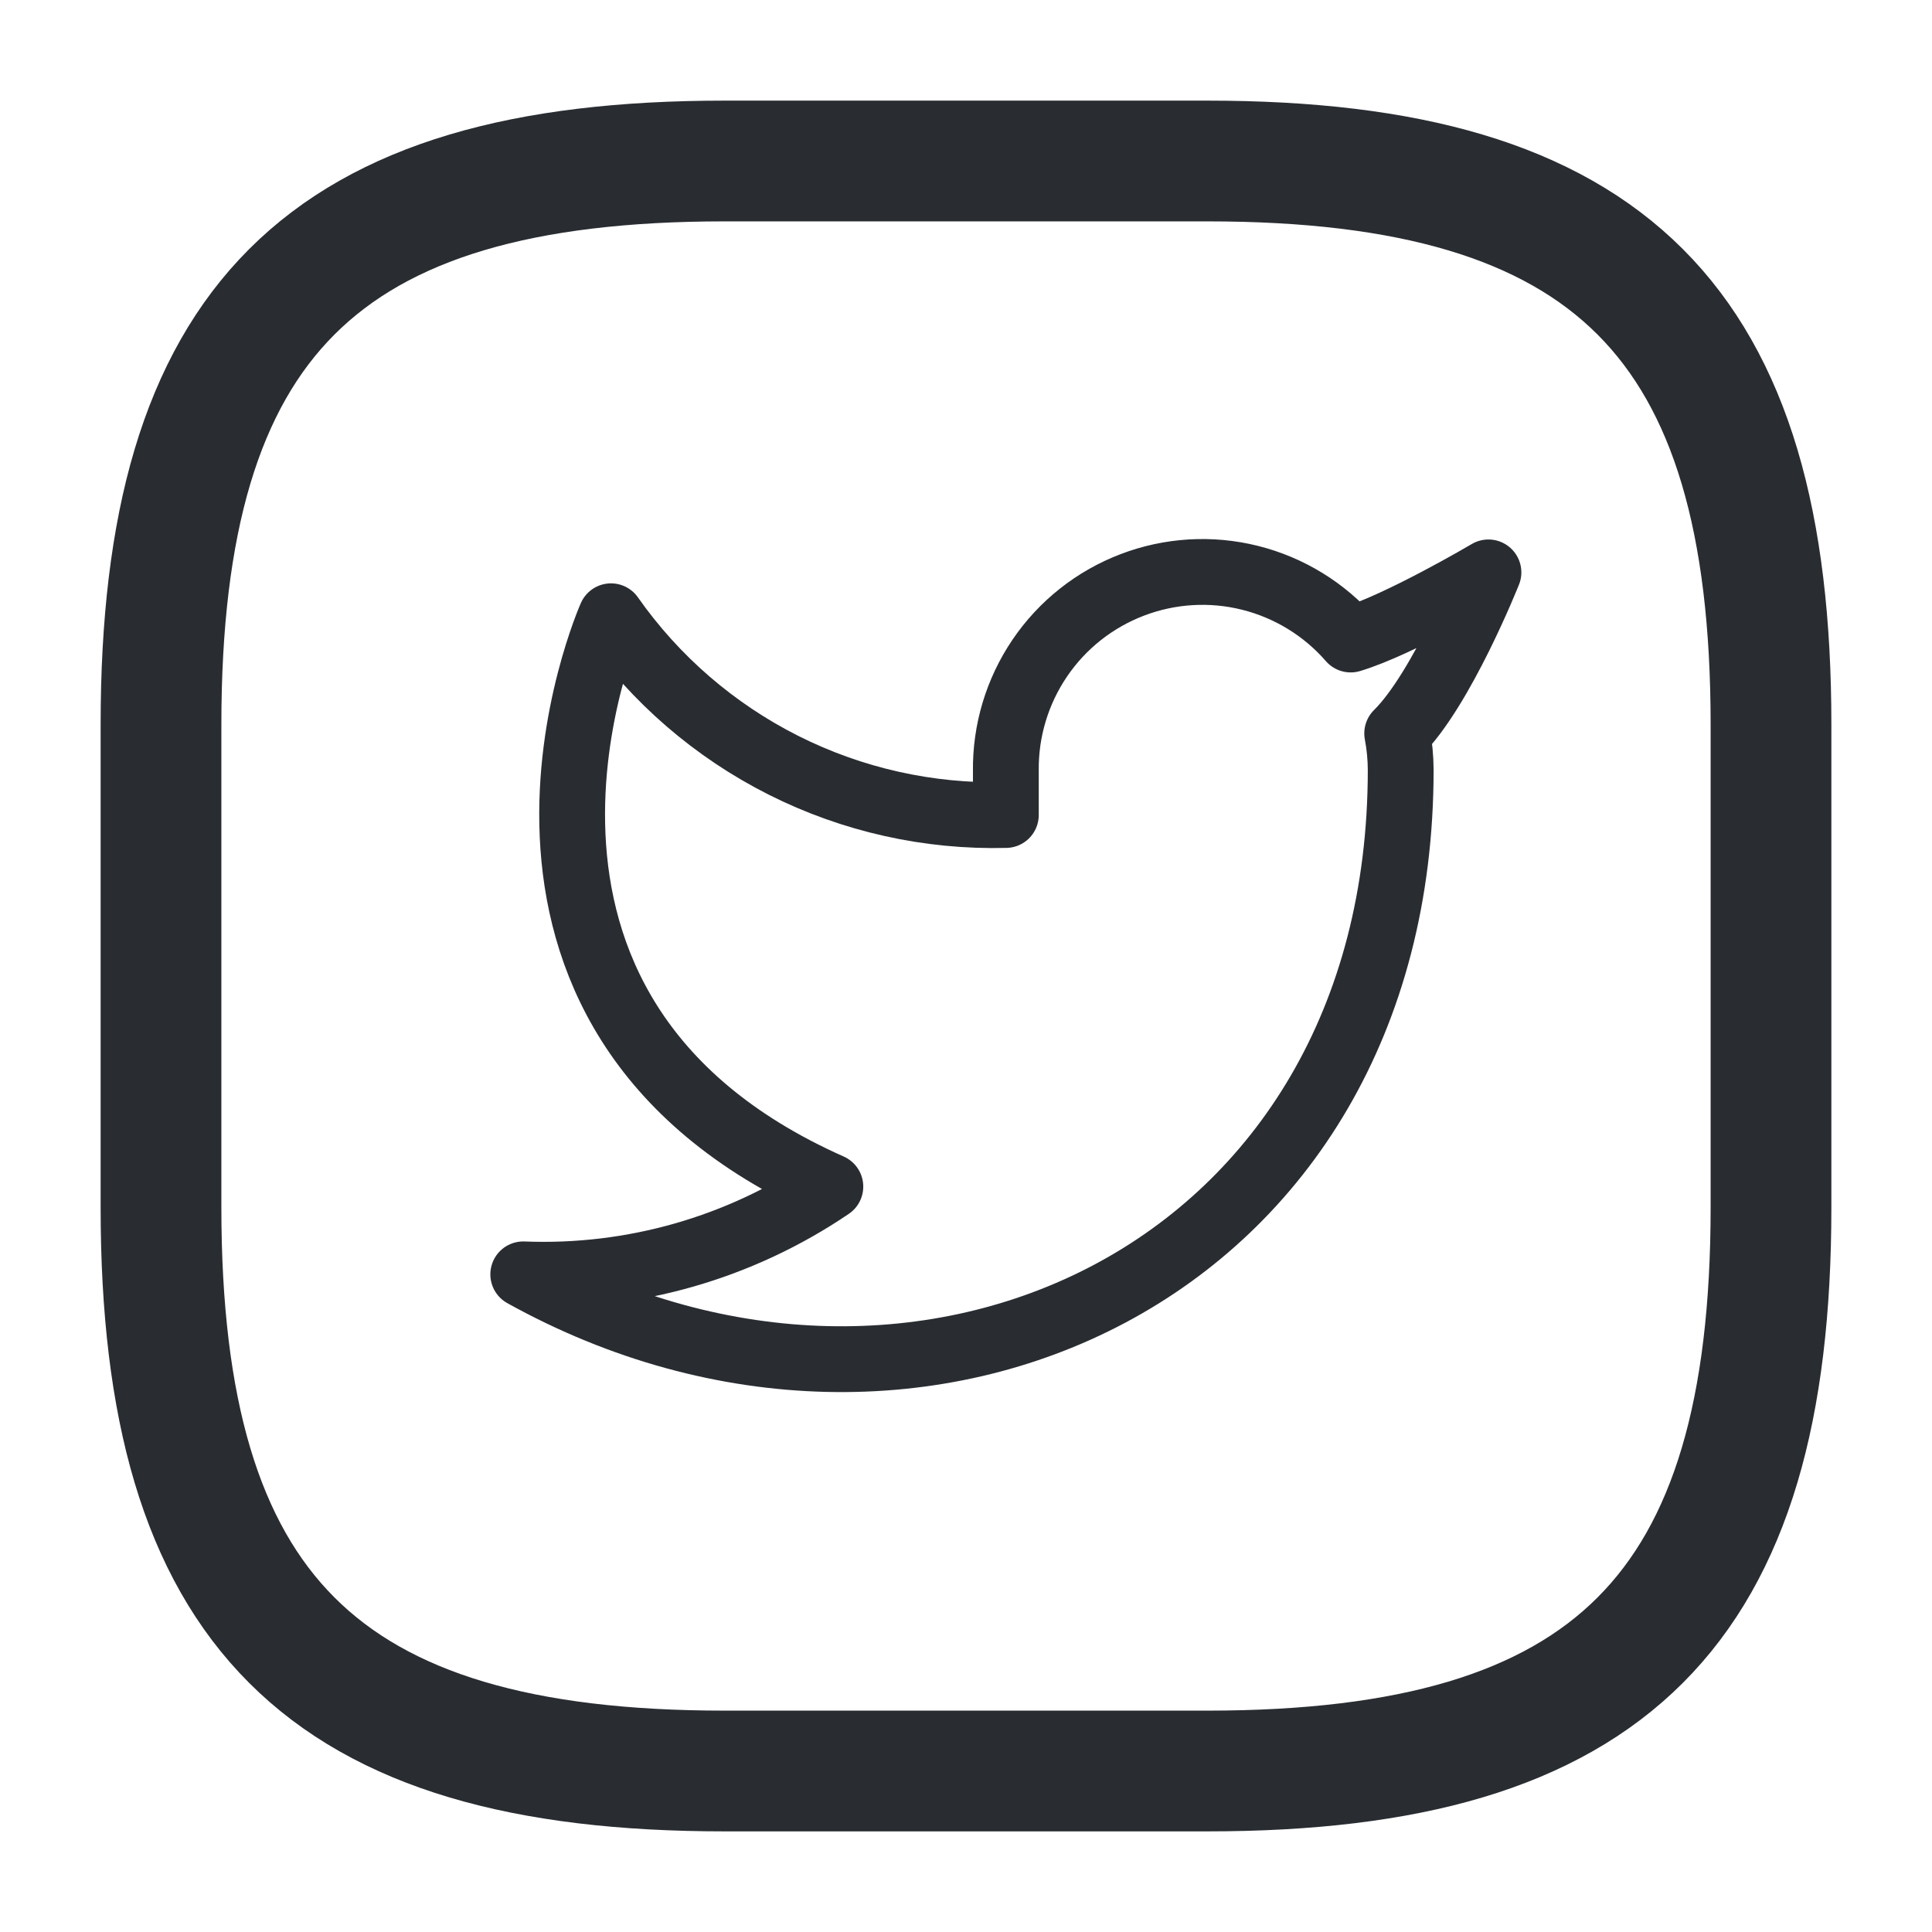
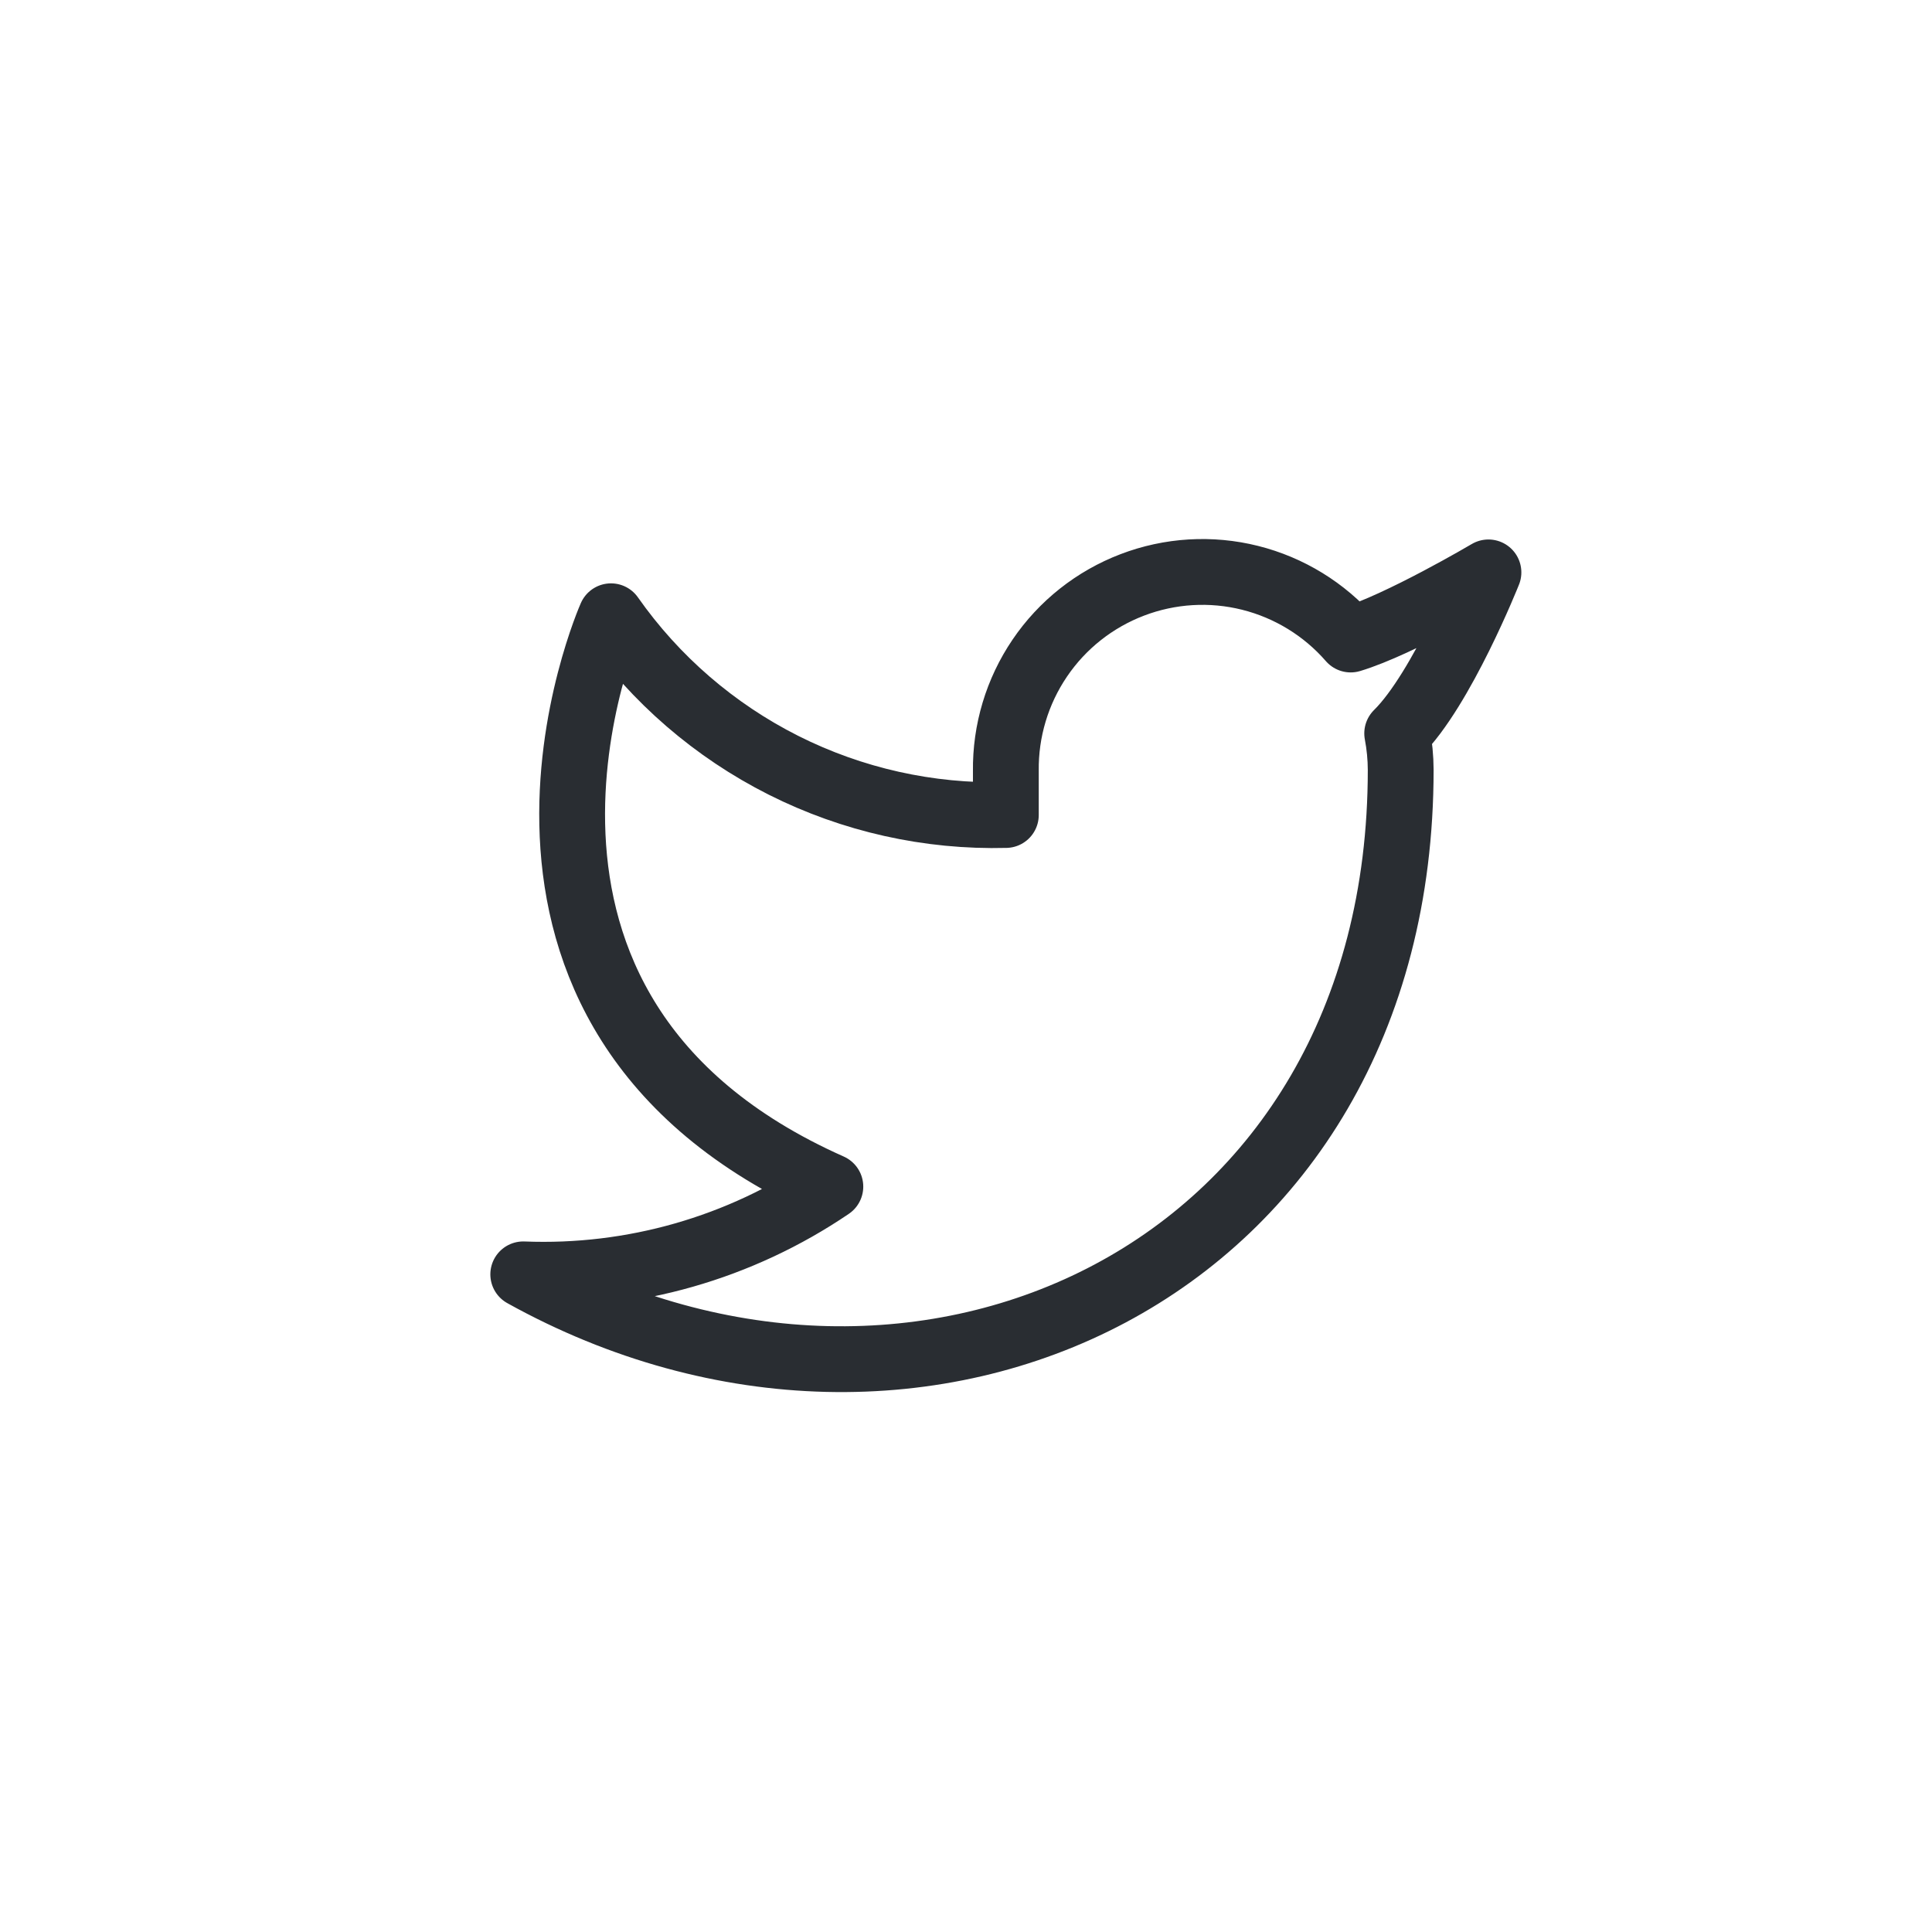
<svg xmlns="http://www.w3.org/2000/svg" width="100%" height="100%" viewBox="0 0 24 24" version="1.1" xml:space="preserve" style="fill-rule:evenodd;clip-rule:evenodd;stroke-linecap:round;stroke-linejoin:round;">
  <g>
-     <path d="M9,22L15,22C20,22 22,20 22,15L22,9C22,4 20,2 15,2L9,2C4,2 2,4 2,9L2,15C2,20 4,22 9,22Z" style="fill:none;fill-rule:nonzero;stroke:rgb(41,45,50);stroke-width:1.5px;" />
    <g transform="matrix(0.545,0,0,0.545,5.955,5.47)">
      <path d="M23,3.01C23,3.01 20.982,4.202 19.86,4.54C19.258,3.848 18.457,3.357 17.567,3.134C16.677,2.911 15.74,2.967 14.882,3.295C14.025,3.622 13.288,4.204 12.773,4.964C12.258,5.723 11.988,6.622 12,7.54L12,8.54C10.243,8.586 8.501,8.196 6.931,7.406C5.361,6.615 4.01,5.449 3,4.01C3,4.01 -1,13.01 8,17.01C5.941,18.408 3.487,19.109 1,19.01C10,24.01 21,19.01 21,7.51C20.999,7.232 20.972,6.954 20.92,6.68C21.941,5.674 23,3.01 23,3.01Z" style="fill:none;fill-rule:nonzero;stroke:rgb(41,45,50);stroke-width:1.5px;" />
    </g>
  </g>
</svg>